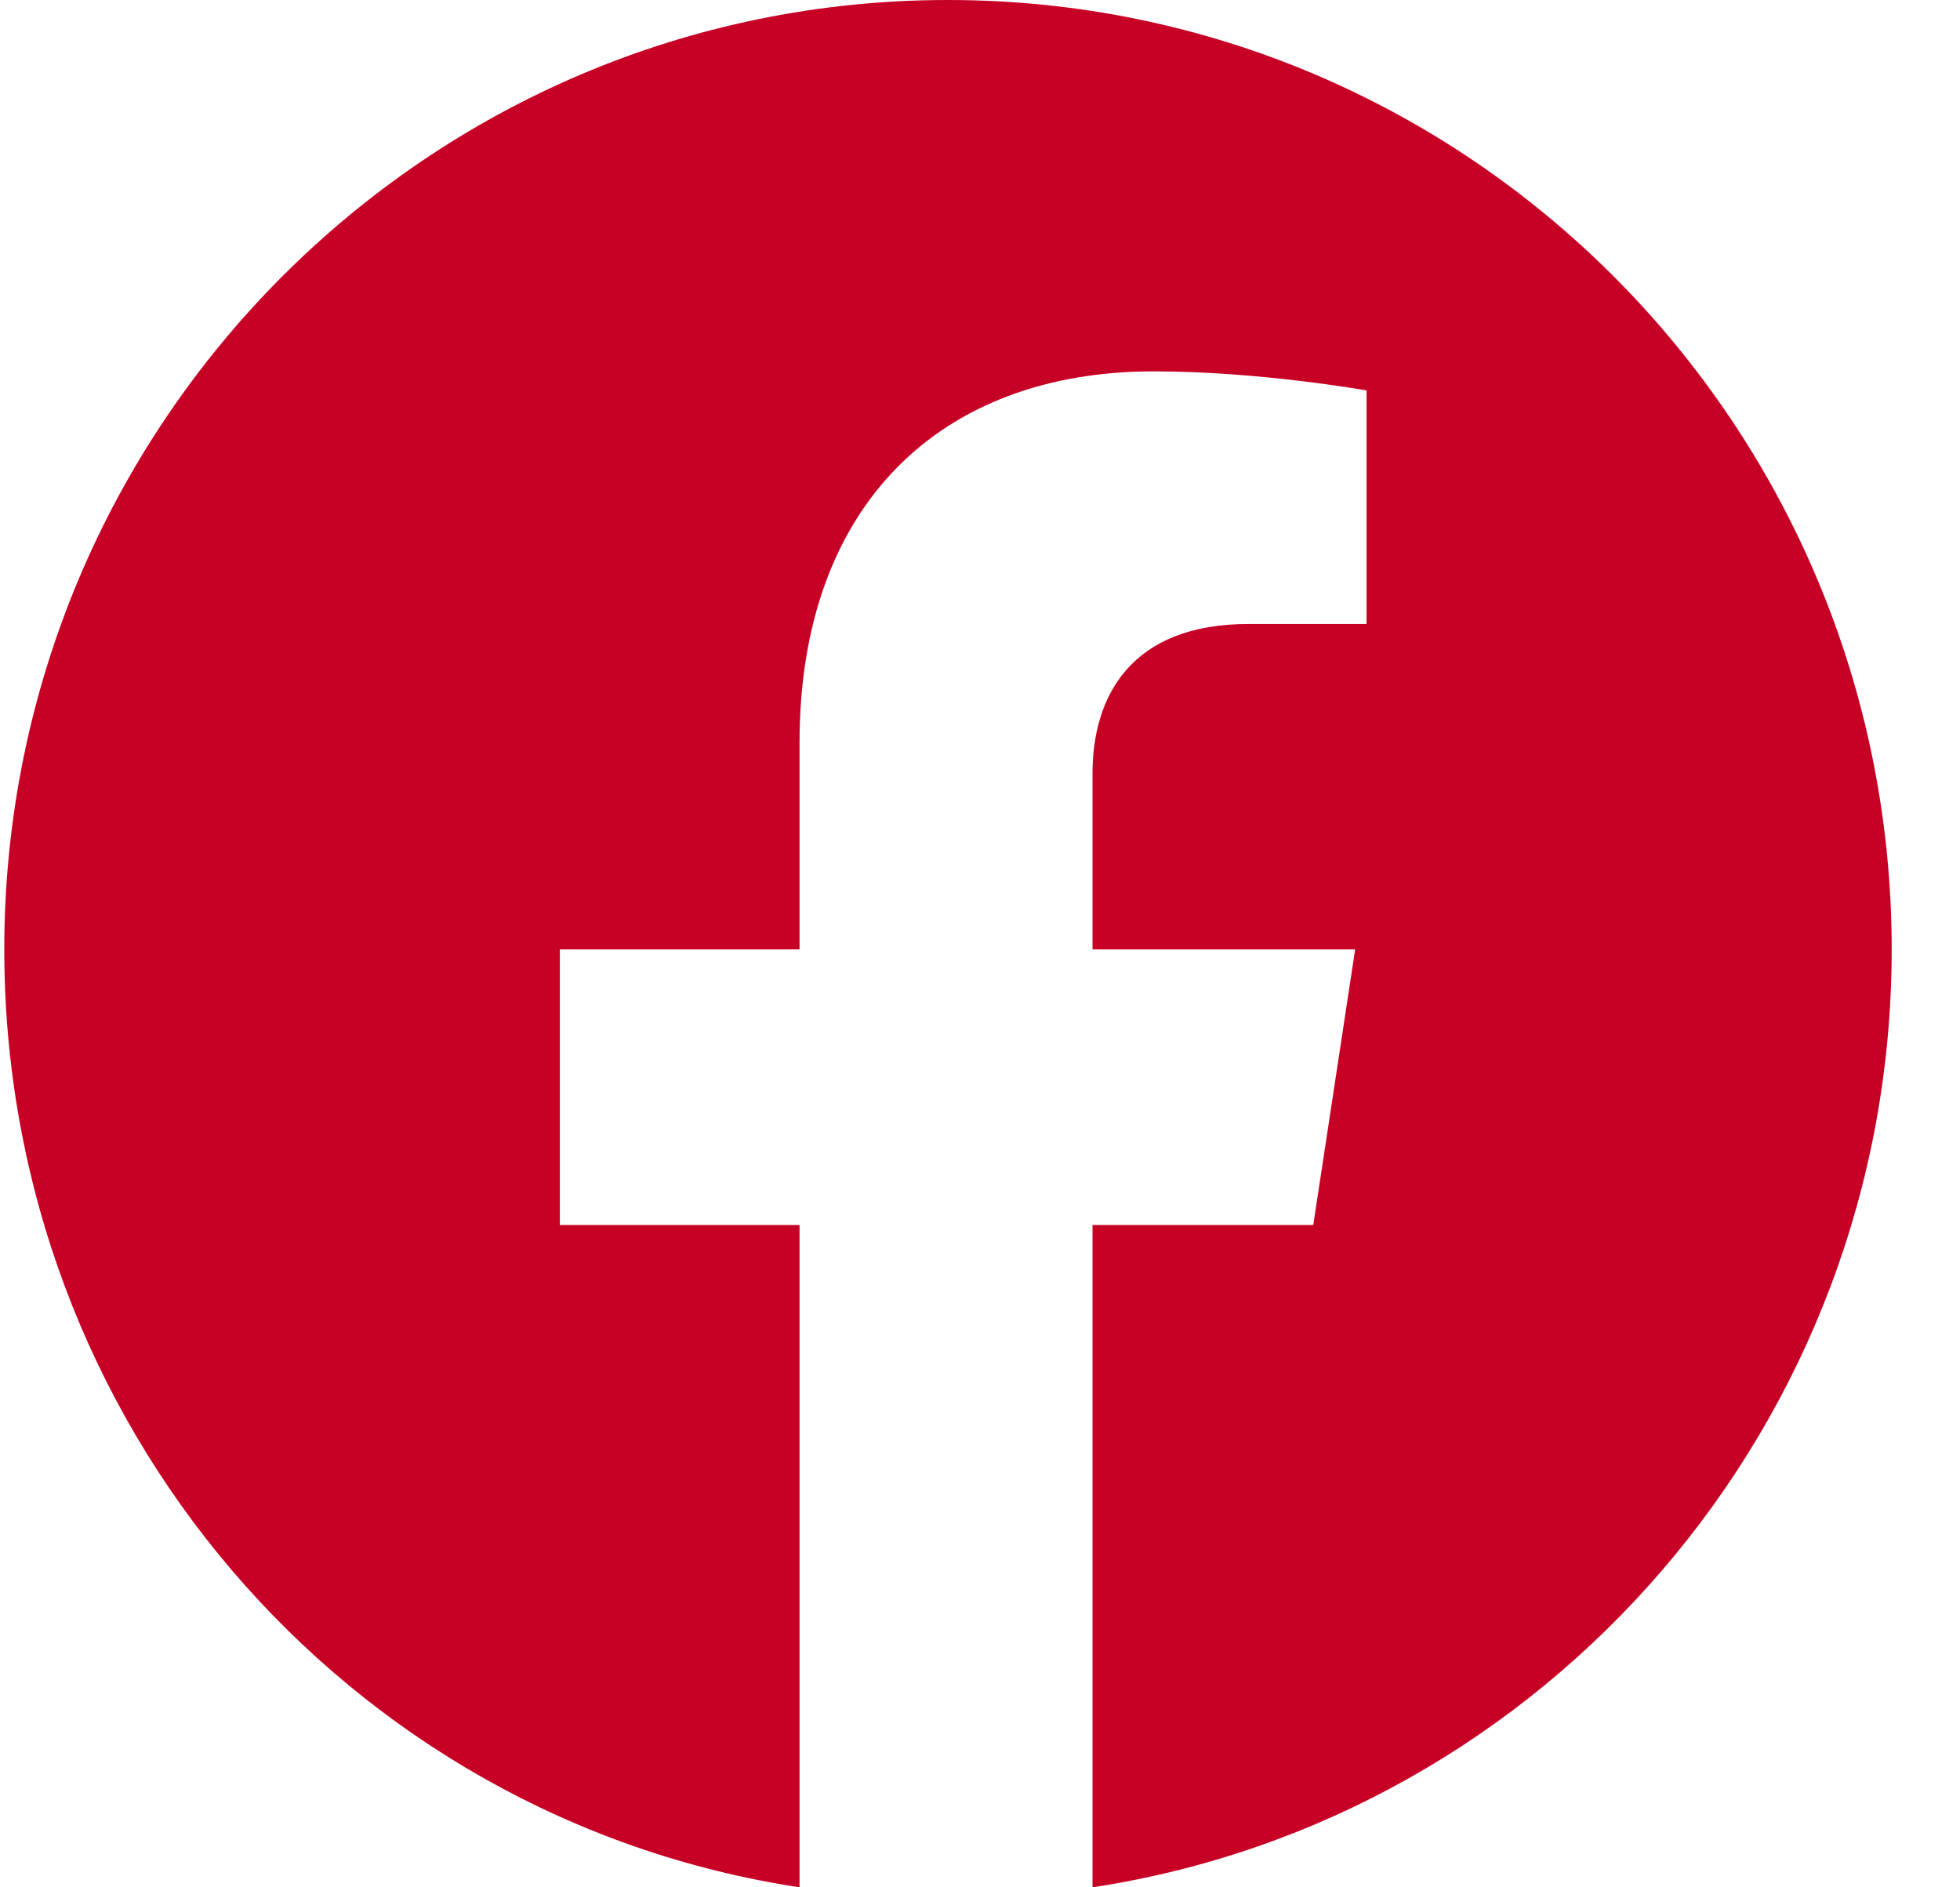
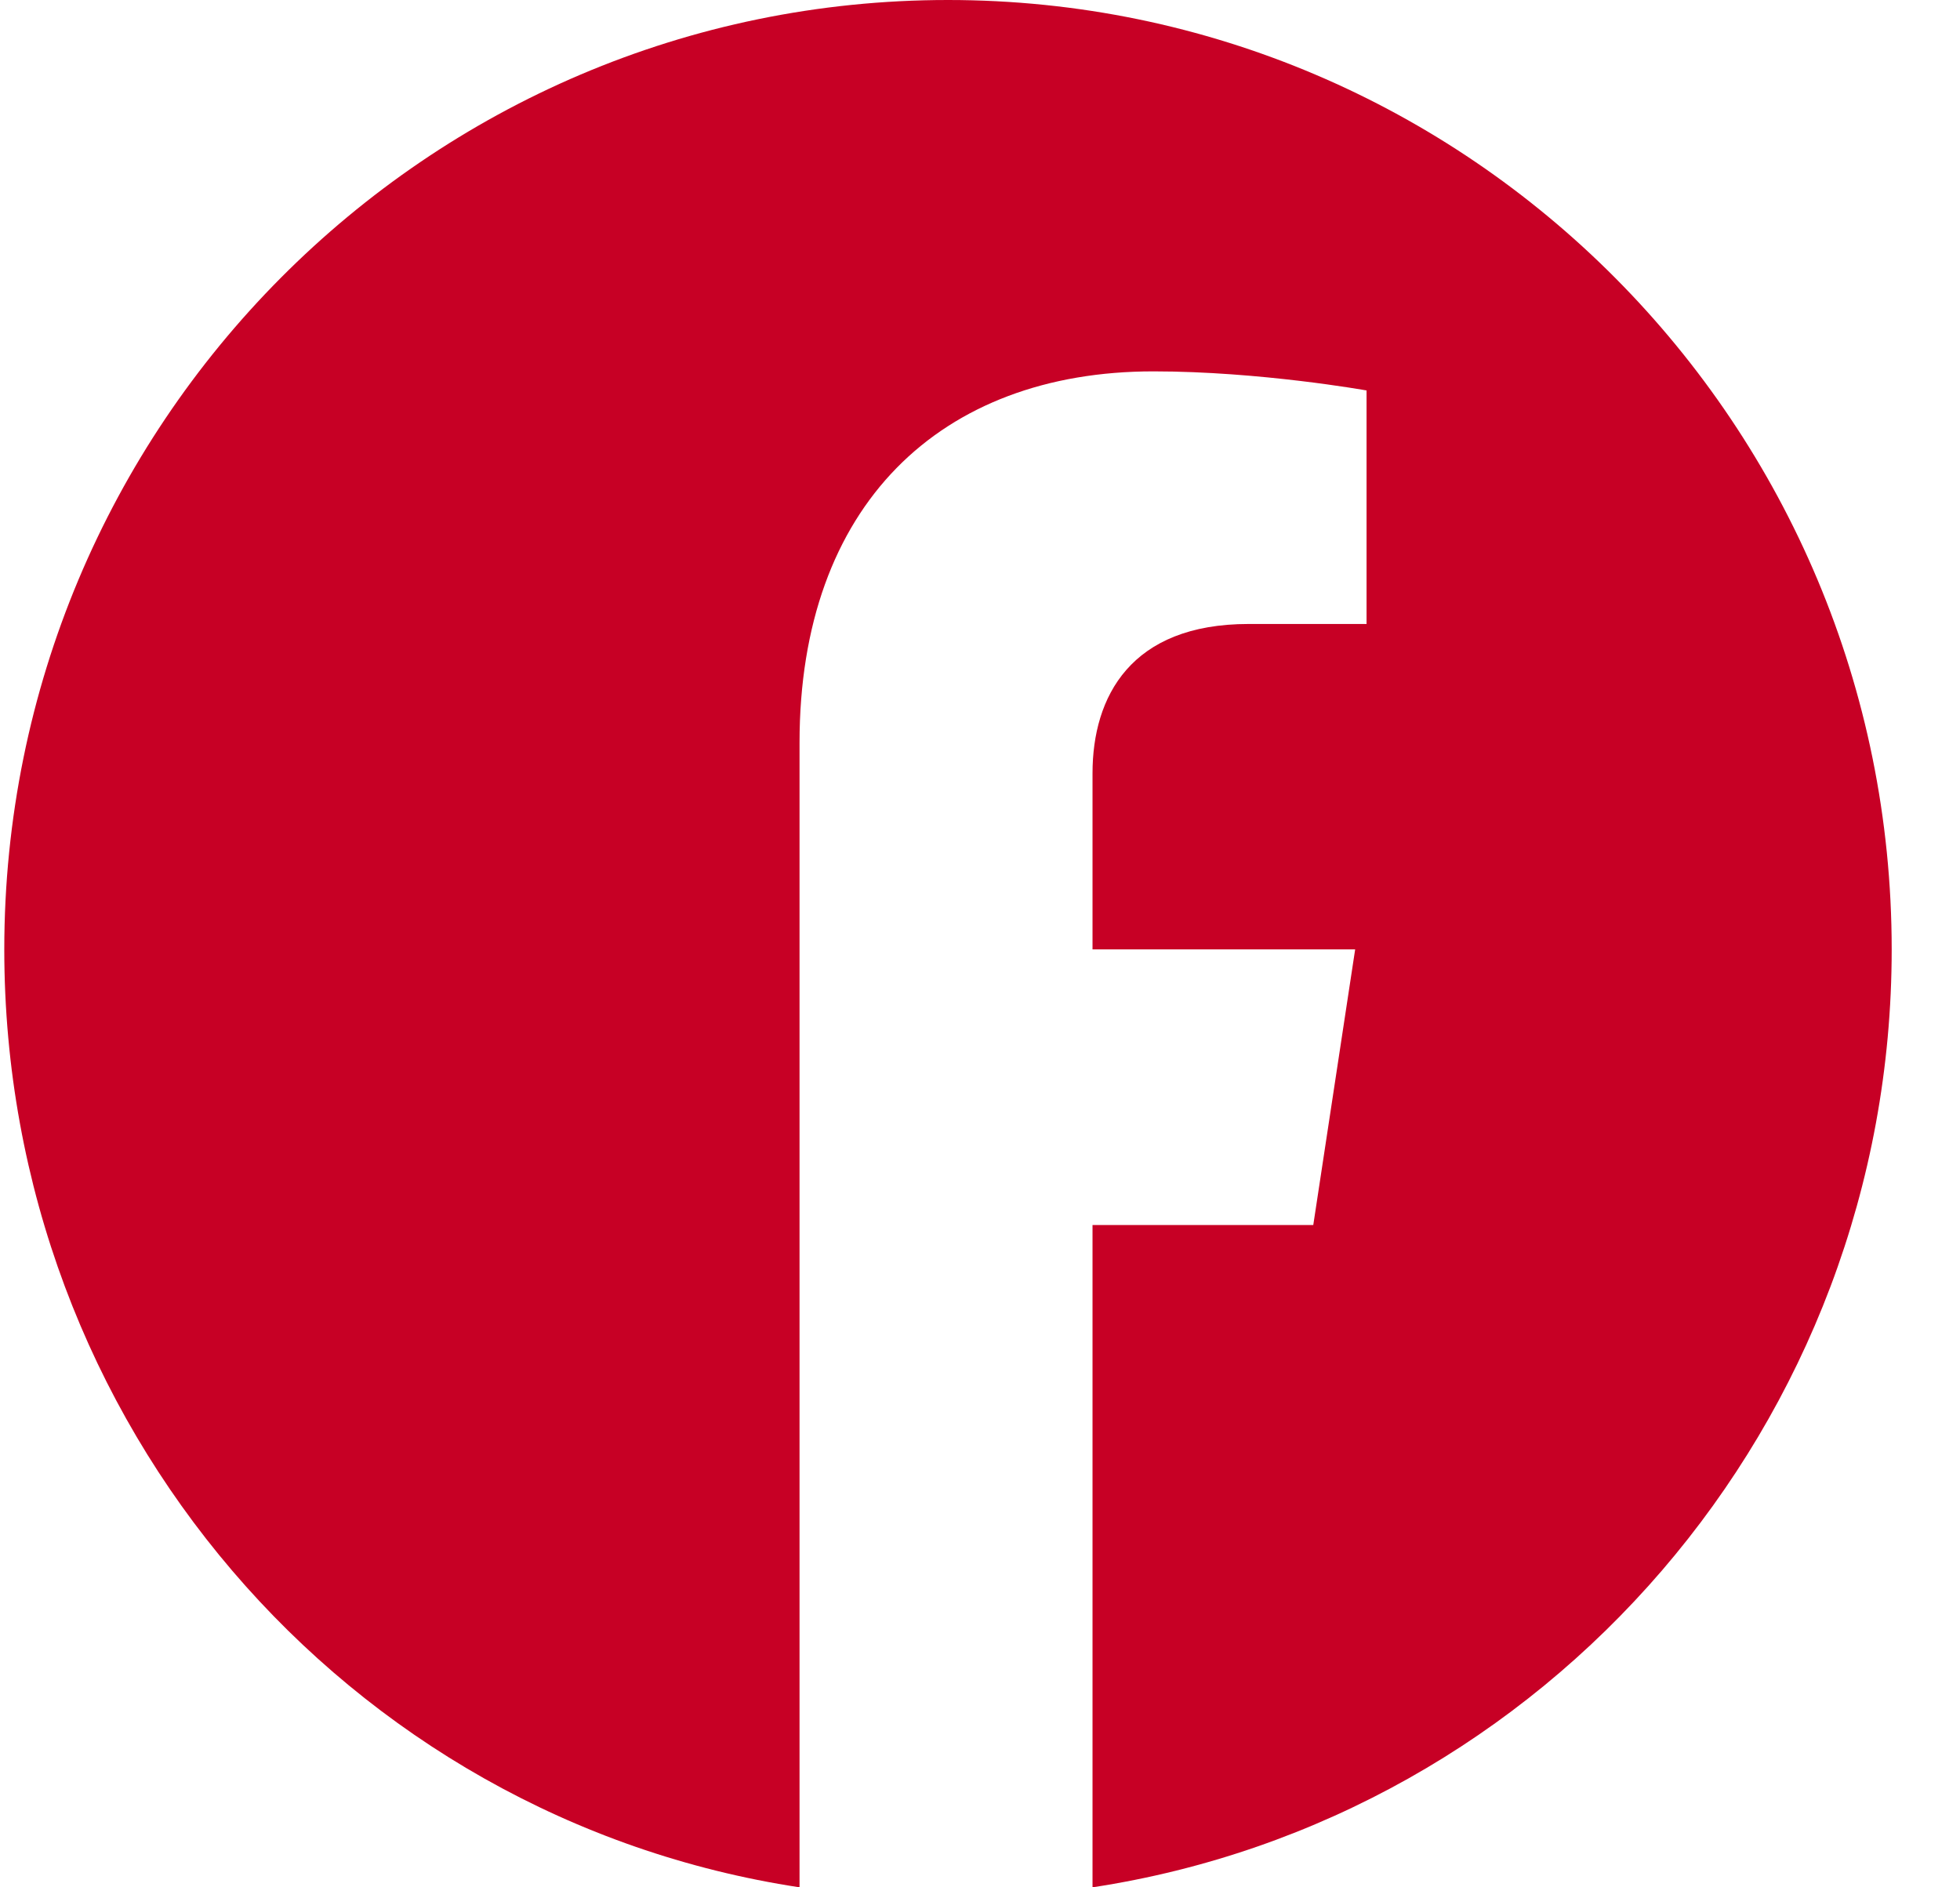
<svg xmlns="http://www.w3.org/2000/svg" width="27" height="26" viewBox="0 0 27 26" fill="none">
-   <path d="M26.059 13.079C26.059 5.854 20.24 0 13.059 0C5.877 0 0.059 5.854 0.059 13.079C0.059 19.619 4.776 25.051 11.014 26V16.876H7.712V13.079H11.014V10.231C11.014 6.961 12.954 5.116 15.889 5.116C17.357 5.116 18.825 5.379 18.825 5.379V8.596H17.2C15.575 8.596 15.05 9.598 15.05 10.653V13.079H18.668L18.091 16.876H15.05V26C21.288 25.051 26.059 19.619 26.059 13.079Z" fill="#C70025" />
+   <path d="M26.059 13.079C26.059 5.854 20.24 0 13.059 0C5.877 0 0.059 5.854 0.059 13.079C0.059 19.619 4.776 25.051 11.014 26V16.876H7.712H11.014V10.231C11.014 6.961 12.954 5.116 15.889 5.116C17.357 5.116 18.825 5.379 18.825 5.379V8.596H17.2C15.575 8.596 15.05 9.598 15.05 10.653V13.079H18.668L18.091 16.876H15.05V26C21.288 25.051 26.059 19.619 26.059 13.079Z" fill="#C70025" />
</svg>